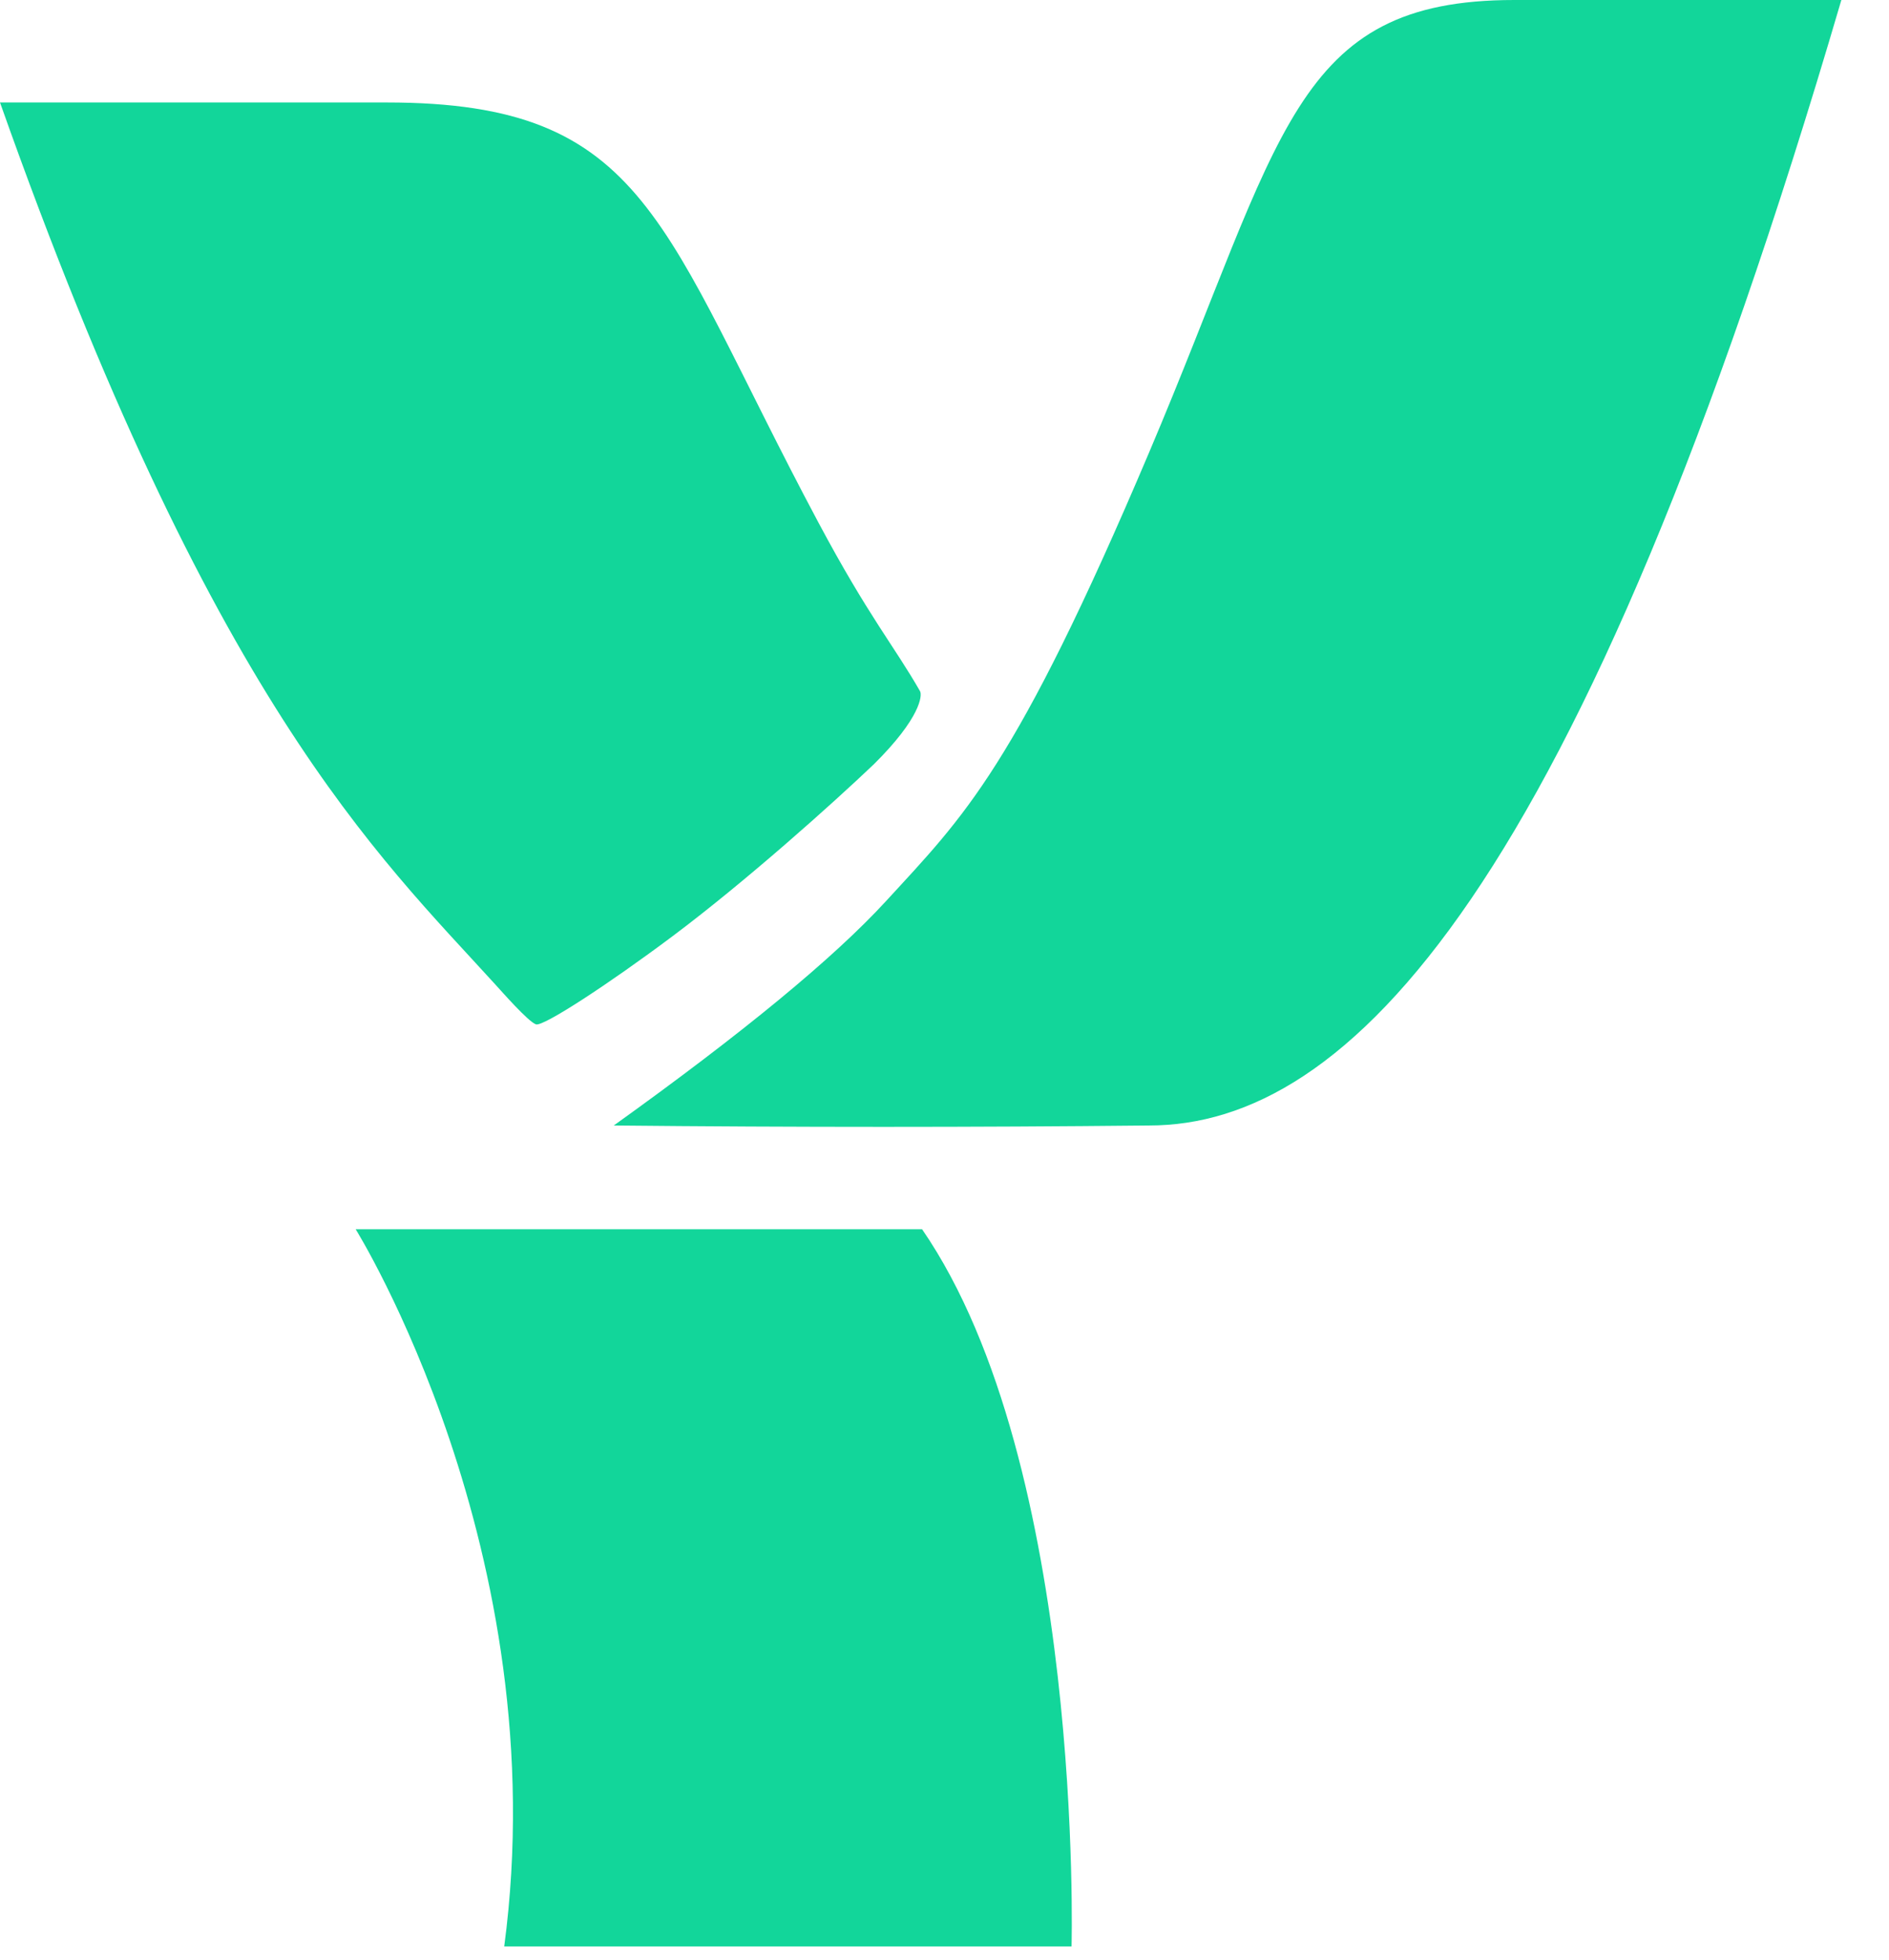
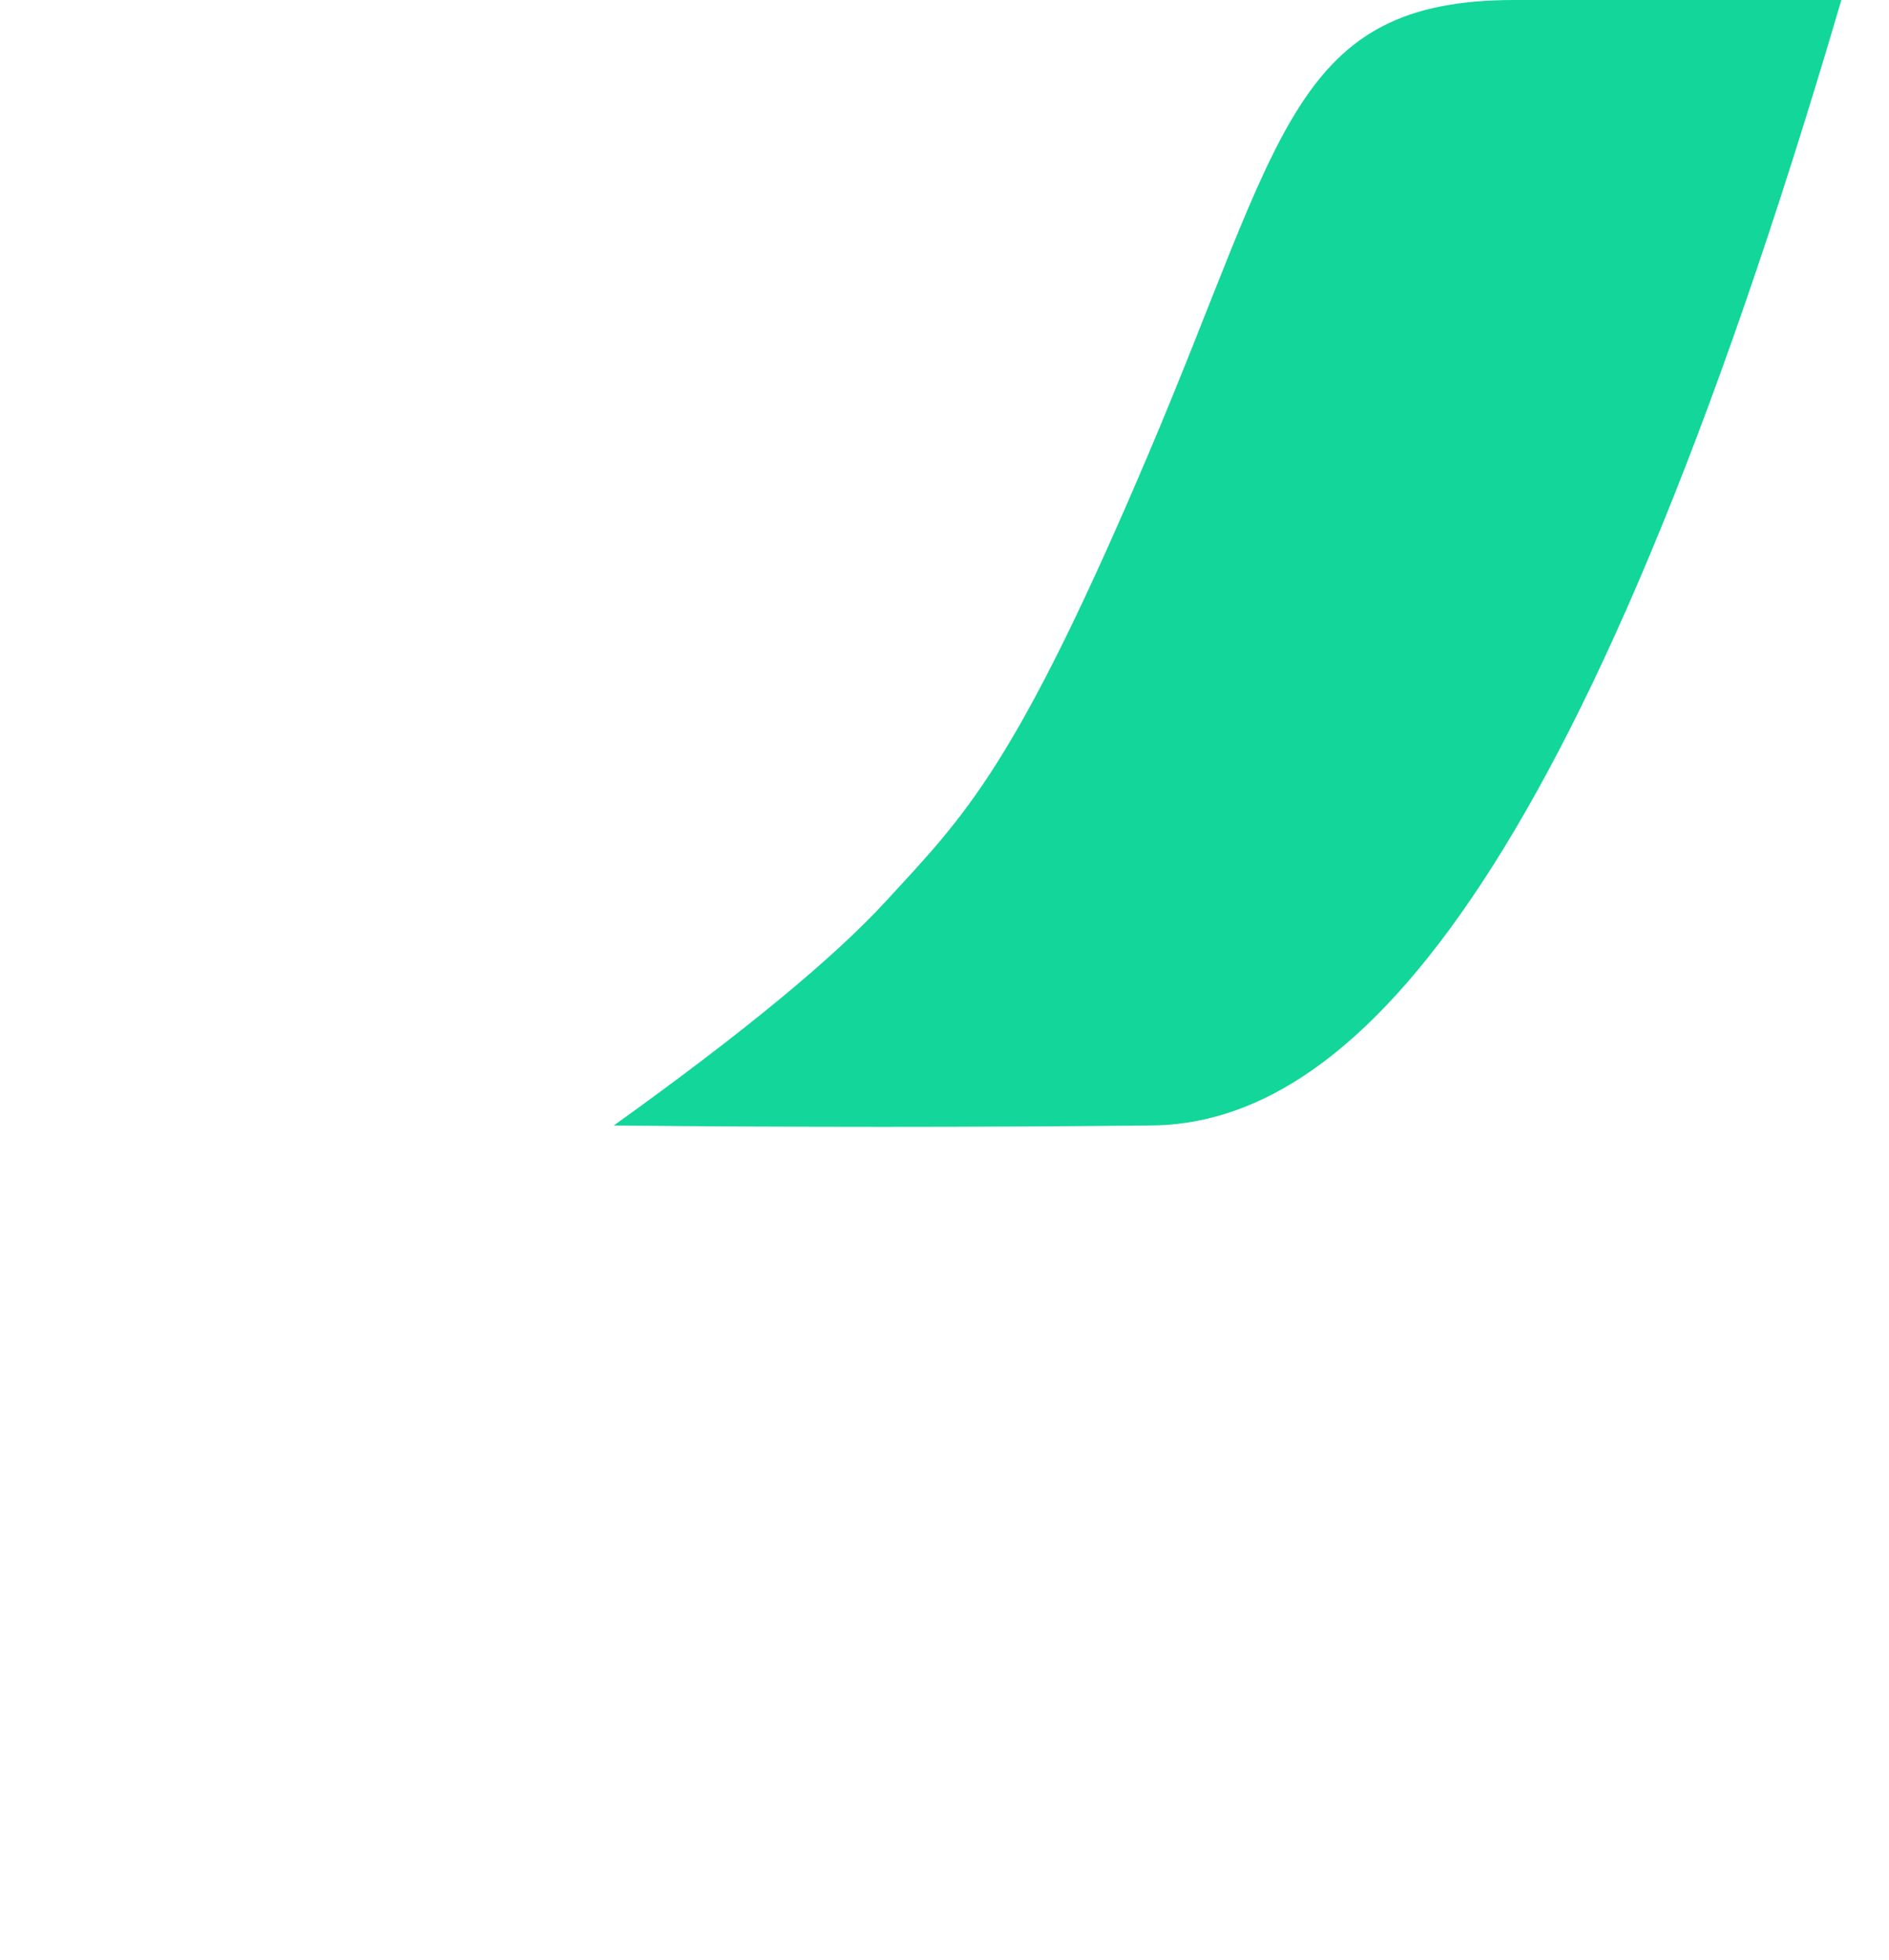
<svg xmlns="http://www.w3.org/2000/svg" width="27px" height="28px" viewBox="0 0 27 28" version="1.1">
  <desc>Created with Lunacy</desc>
-   <path d="M11.699 6.004C9.432 1.757 9.276 0 5.527 0L0 0C3.026 8.549 5.387 10.742 7.084 12.607C7.164 12.694 7.55 13.135 7.661 13.172C7.764 13.207 8.697 12.598 9.615 11.911C10.663 11.126 11.91 10.009 12.492 9.454C13.158 8.794 13.185 8.471 13.15 8.411C12.778 7.762 12.415 7.345 11.699 6.004Z" transform="translate(0 1.464)" id="Fill-4" fill="#12d69a" stroke="none" />
-   <path d="M0 0C0 0 2.874 4.607 2.123 10.246L10.232 10.246C10.232 10.246 10.417 3.373 8.096 0L0 0Z" transform="translate(5.084 17.564)" id="Fill-6" fill="#12d69a" stroke="none" />
  <path d="M3.89 12.876C5.011 11.655 5.733 10.986 7.65 6.468C9.568 1.949 9.7 0 12.871 0L17.546 0C13.789 12.806 10.49 16.081 7.65 16.081C5.144 16.107 2.593 16.107 0 16.081C1.846 14.758 3.142 13.69 3.89 12.876Z" transform="translate(8.773 0)" id="Fill-1" fill="#12d69a" stroke="none" />
</svg>